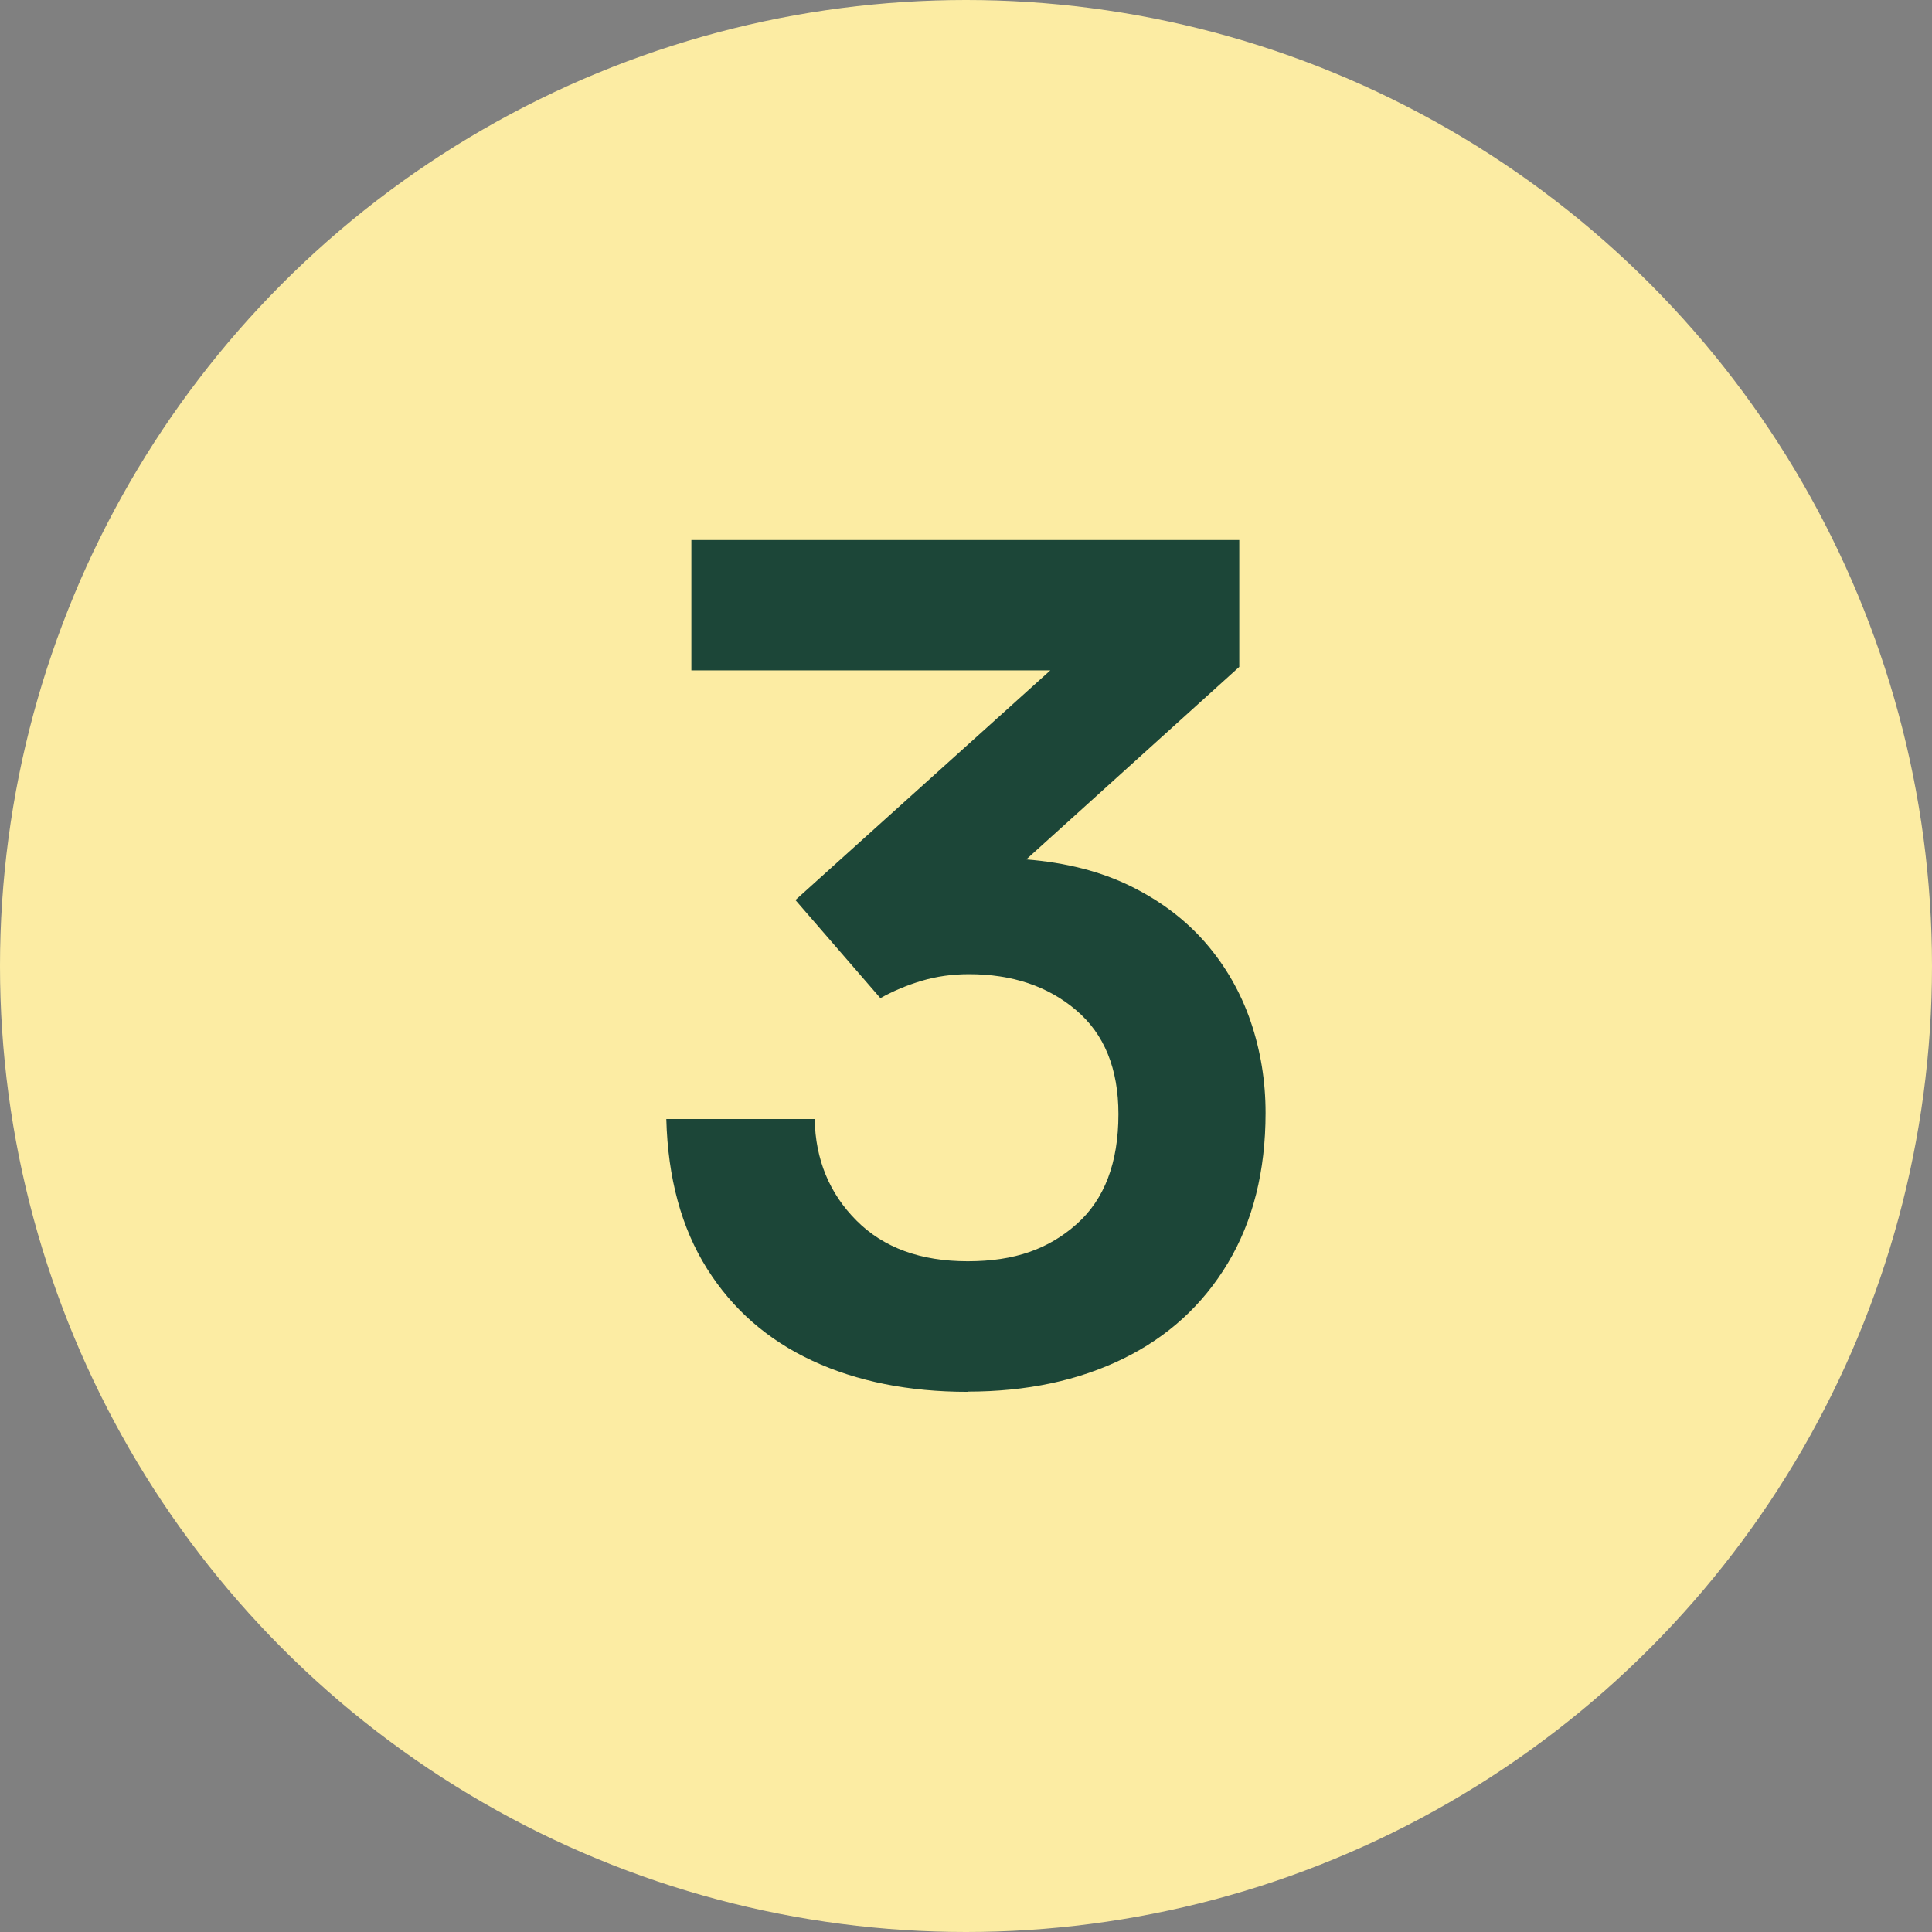
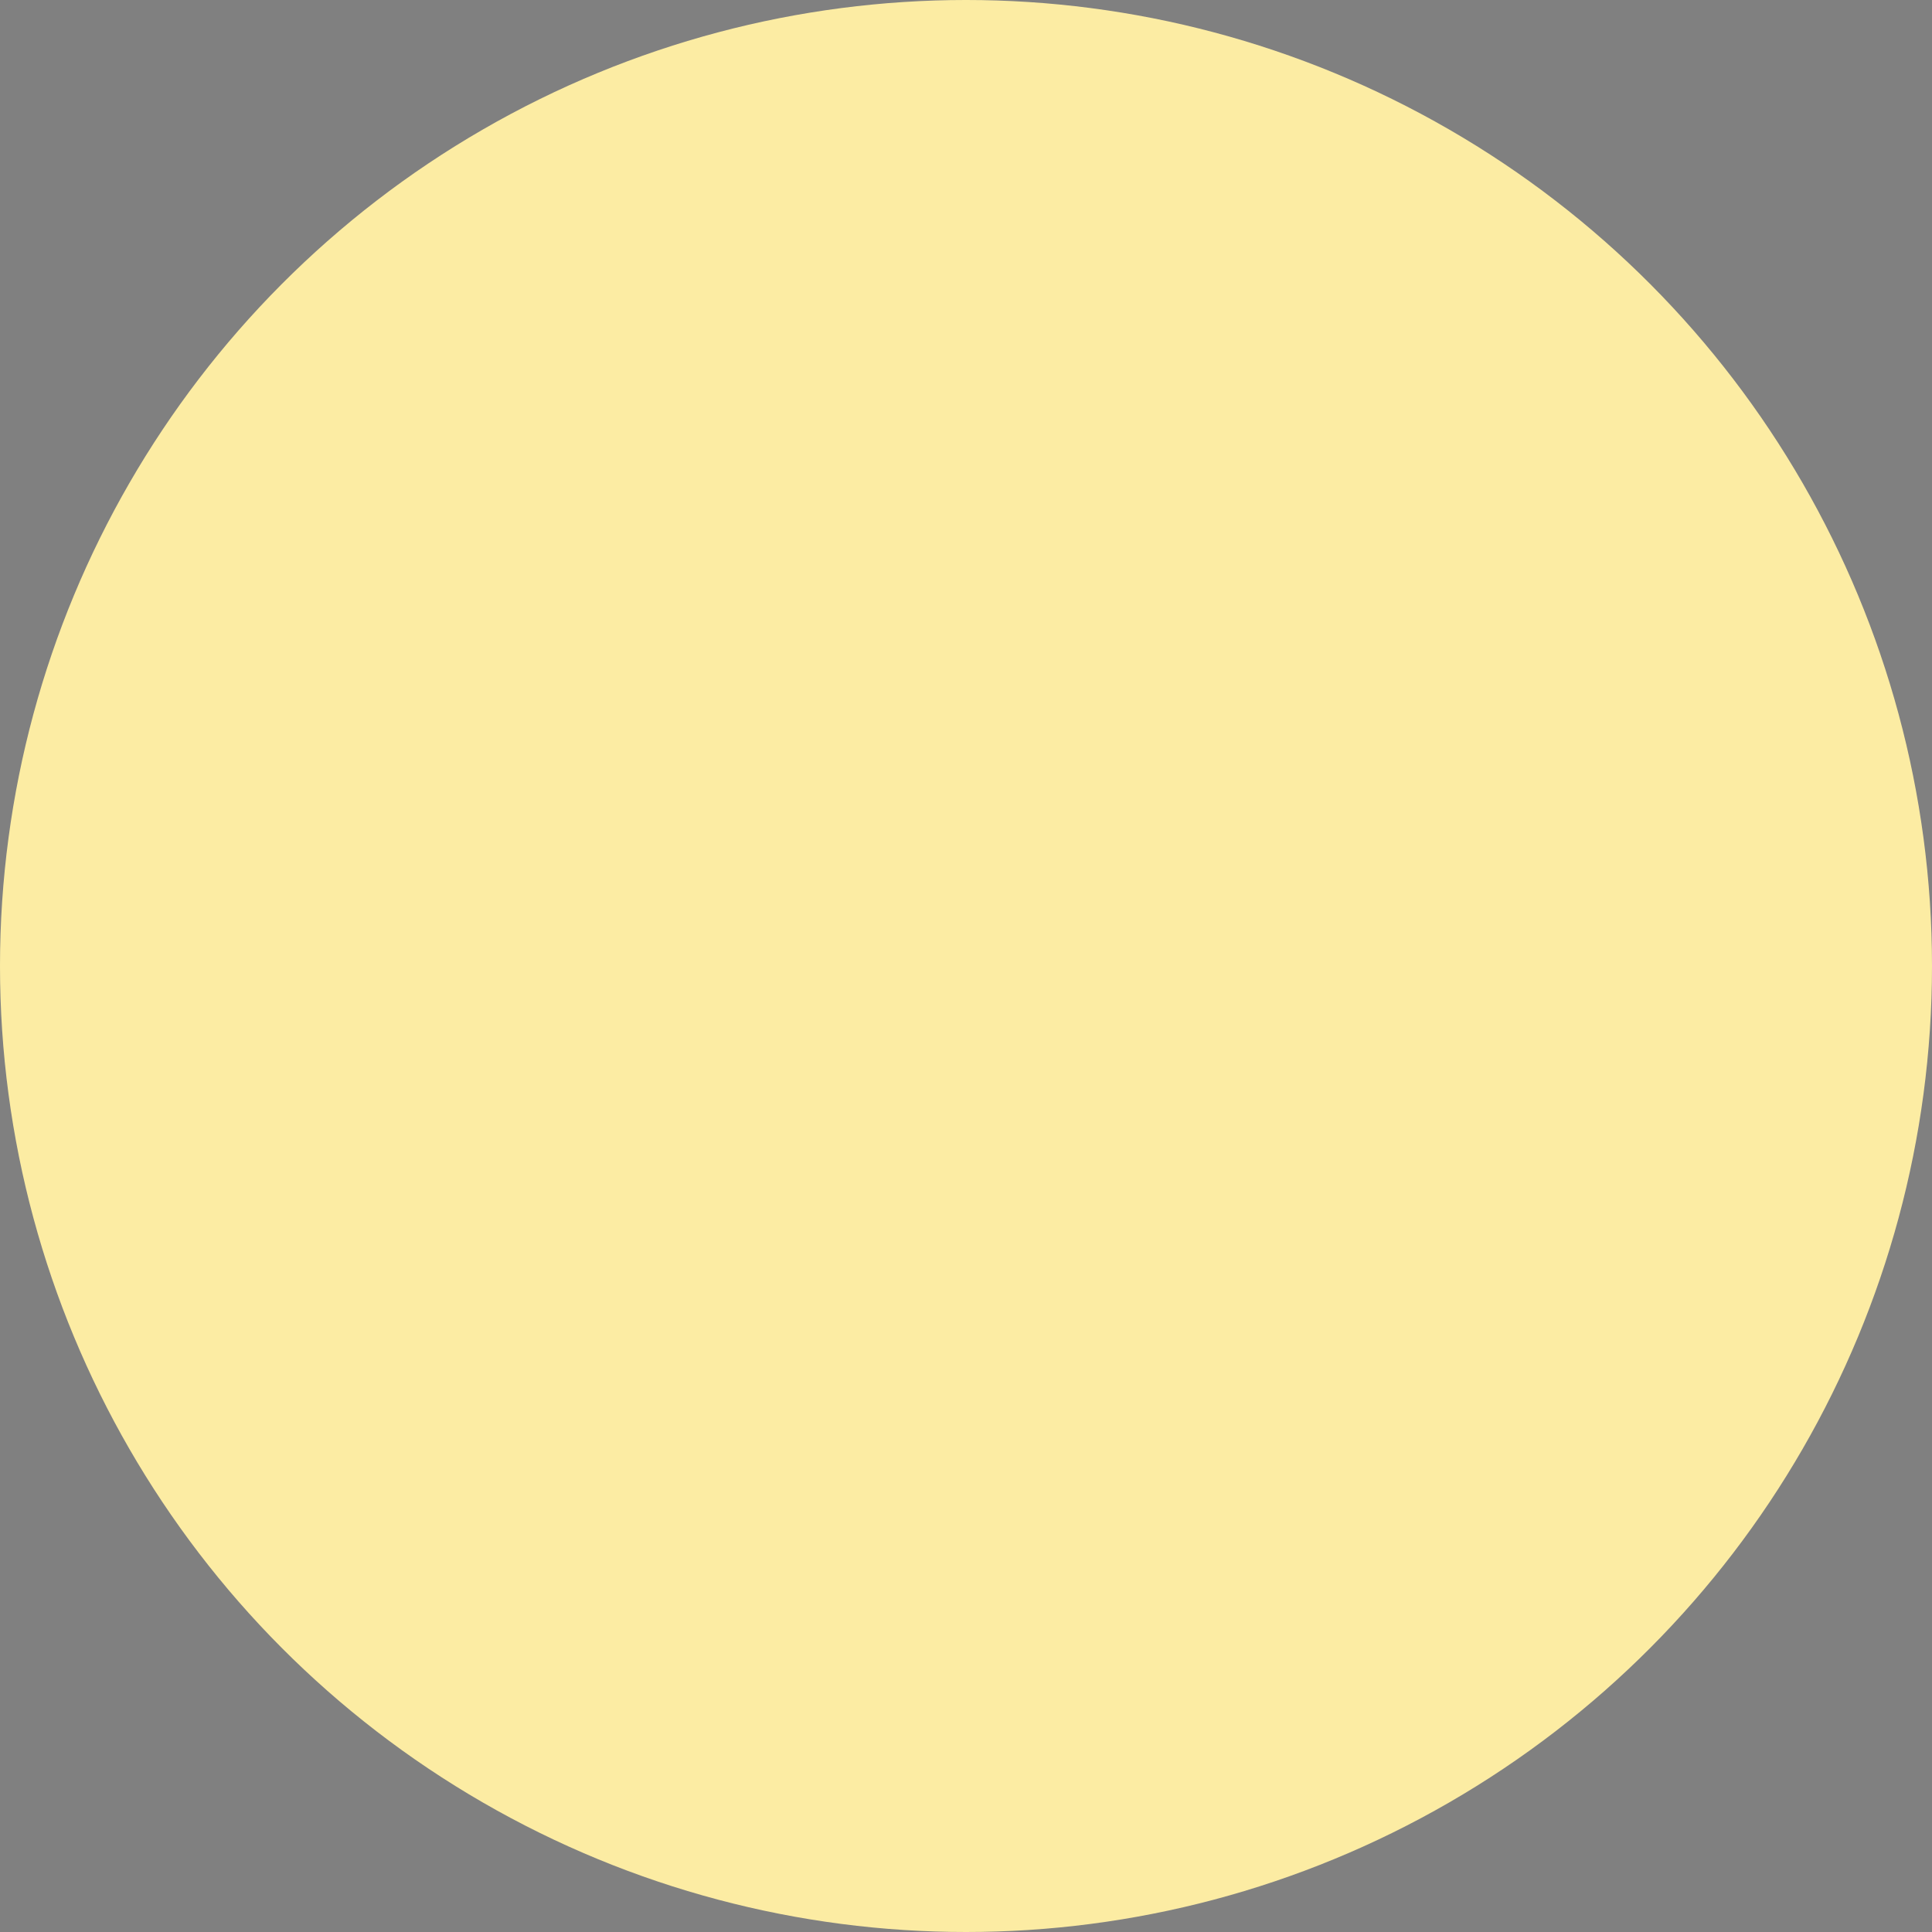
<svg xmlns="http://www.w3.org/2000/svg" id="Layer_2" viewBox="0 0 174.9 174.9">
  <rect x="0" y="0" width="174.9" height="174.9" fill="#808080" stroke="none" />
  <defs>
    <style>.cls-1{fill:#1c4638;}.cls-1,.cls-2{stroke-width:0px;}.cls-2{fill:#fceca3;}</style>
  </defs>
  <g id="Layer_2-2">
    <circle class="cls-2" cx="87.45" cy="87.45" r="87.45" />
-     <path class="cls-1" d="M87.61,126c-5.34,0-10.04-.94-14.08-2.82-4.04-1.88-7.22-4.66-9.53-8.34-2.31-3.68-3.54-8.19-3.68-13.54h13.43c.07,3.68,1.34,6.75,3.79,9.2,2.45,2.46,5.81,3.68,10.07,3.68s7.33-1.12,9.85-3.36c2.53-2.24,3.79-5.56,3.79-9.96,0-4.11-1.28-7.26-3.84-9.42-2.56-2.17-5.79-3.25-9.69-3.25-1.52,0-2.94.2-4.28.6-1.34.4-2.58.92-3.74,1.57l-7.69-8.88,23.07-20.79h-32.49v-11.8h49.6v11.48l-19.28,17.43c3.61.29,6.77,1.1,9.48,2.44,2.71,1.34,4.96,3.05,6.77,5.14,1.8,2.09,3.16,4.46,4.06,7.09.9,2.64,1.35,5.4,1.35,8.28,0,5.27-1.14,9.8-3.41,13.59-2.27,3.79-5.43,6.68-9.48,8.66-4.04,1.98-8.74,2.98-14.08,2.98Z" />
  </g>
</svg>